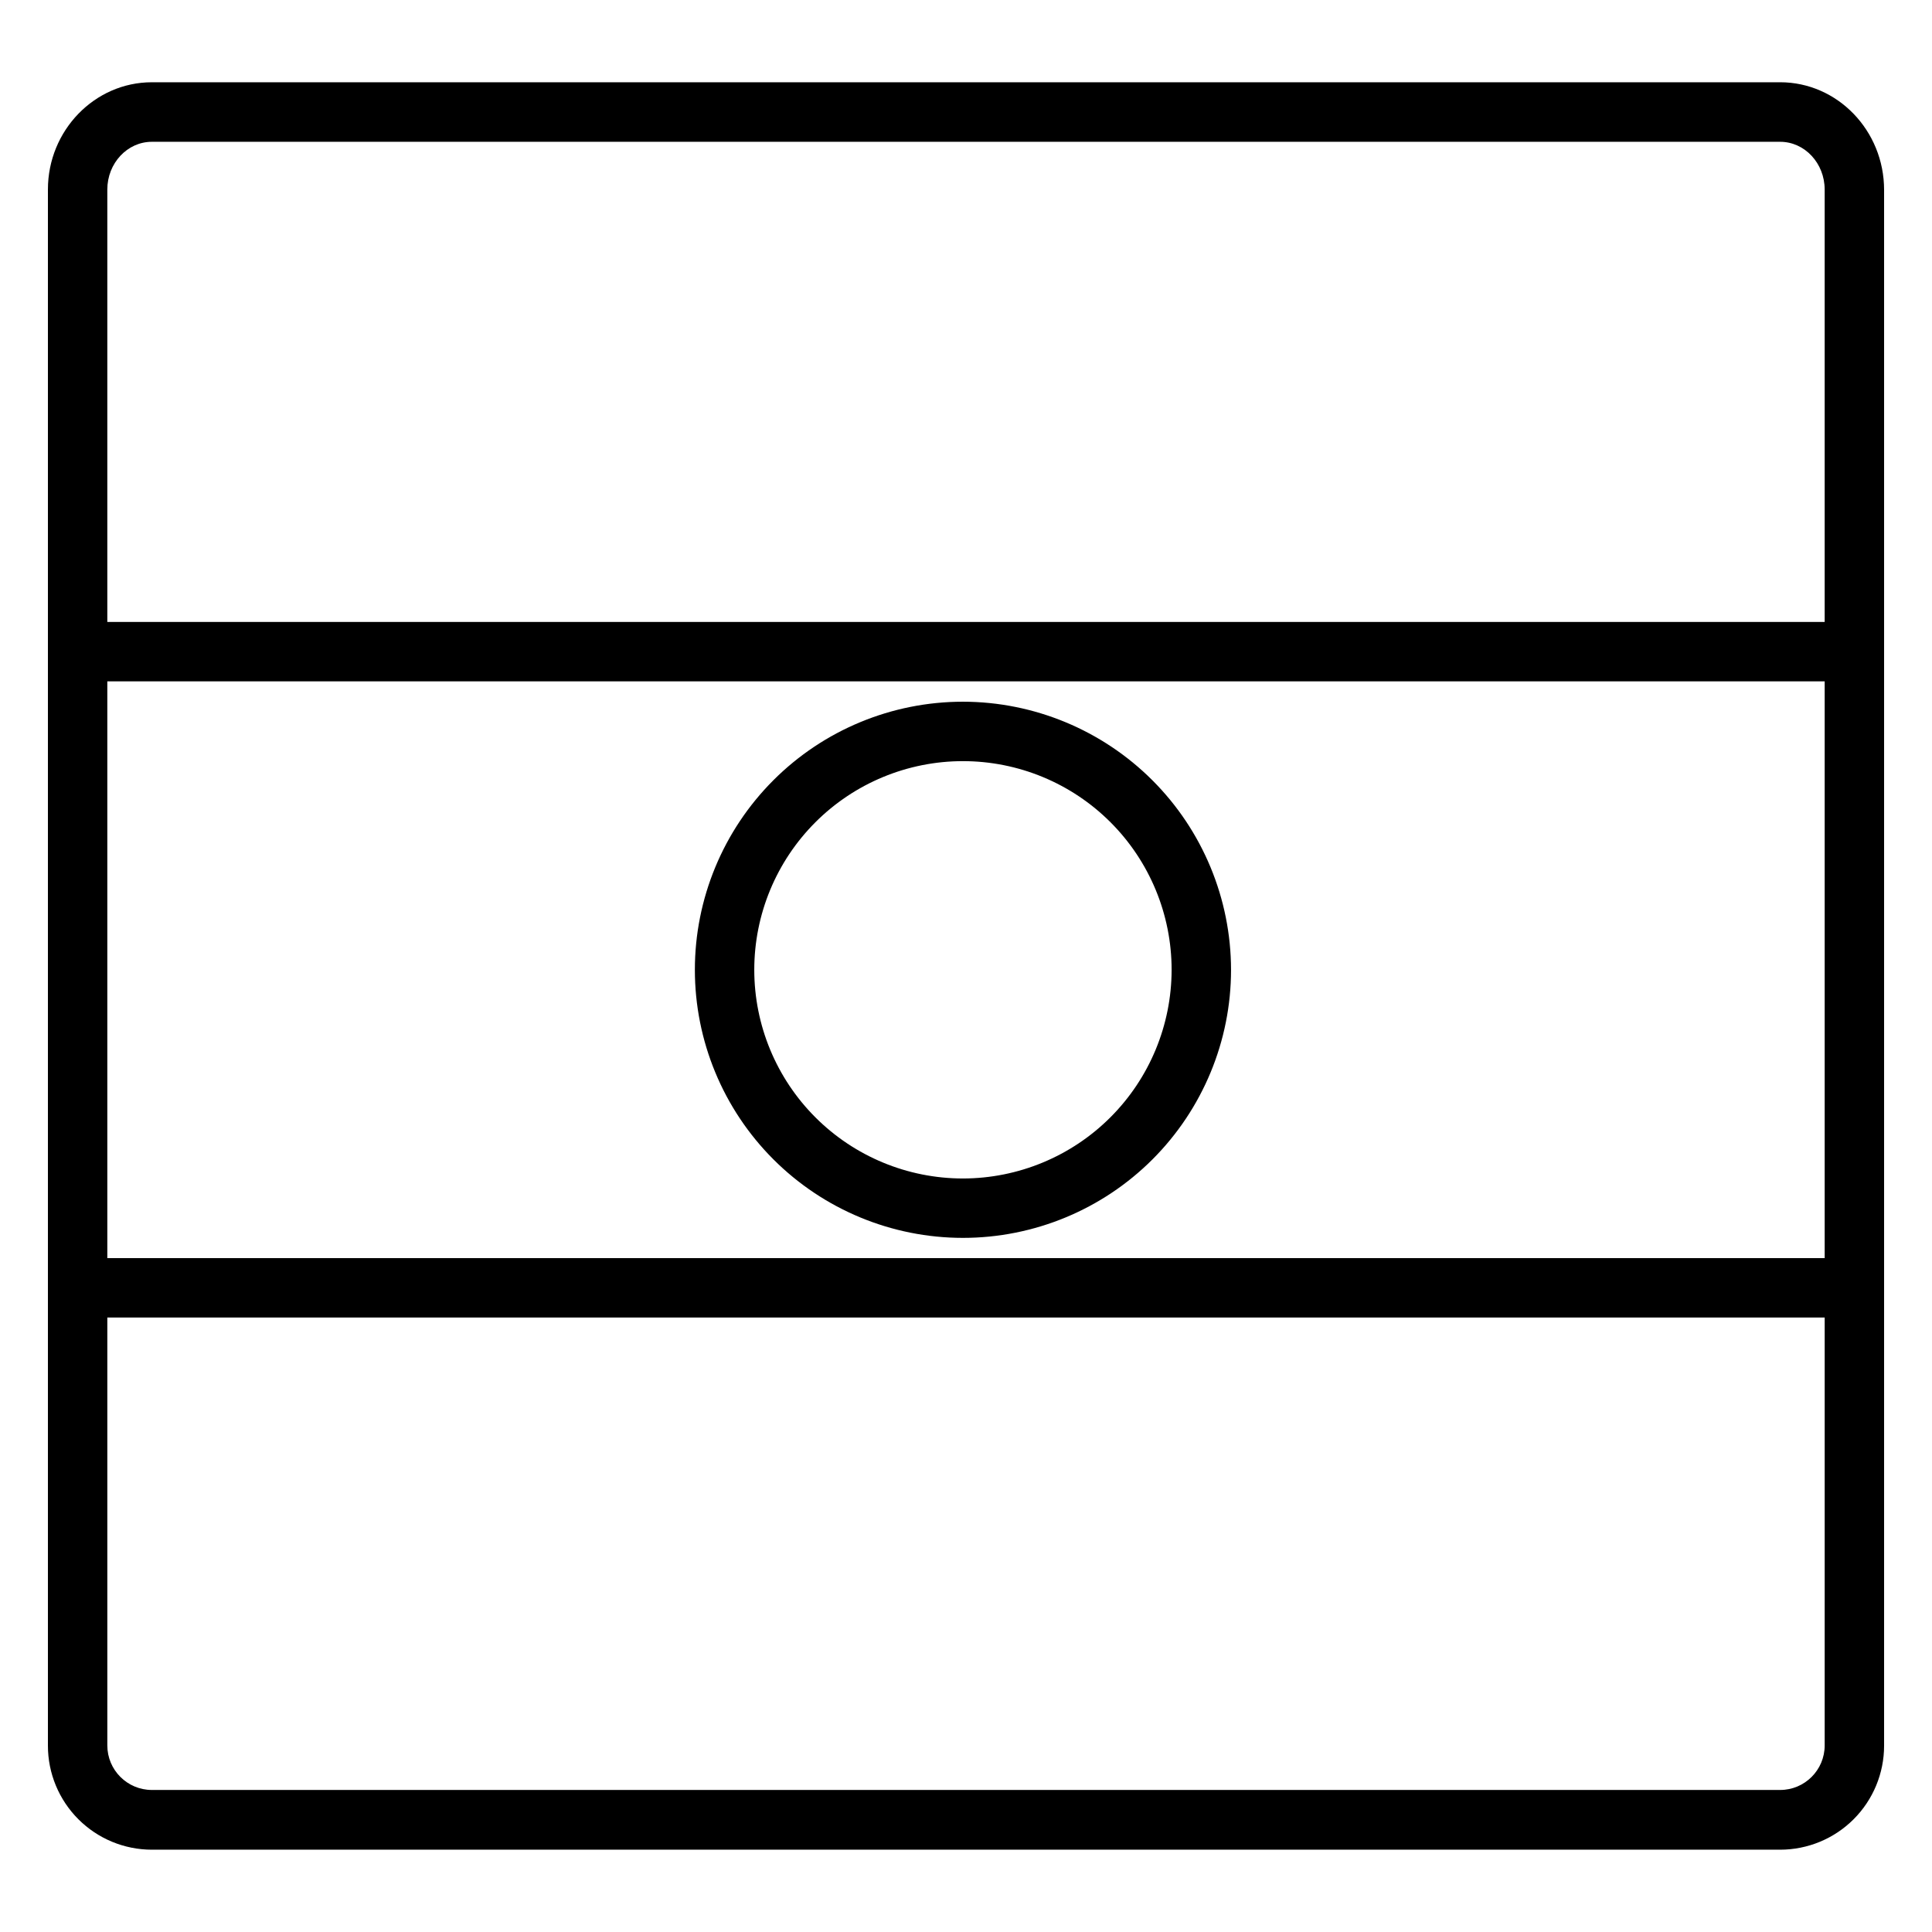
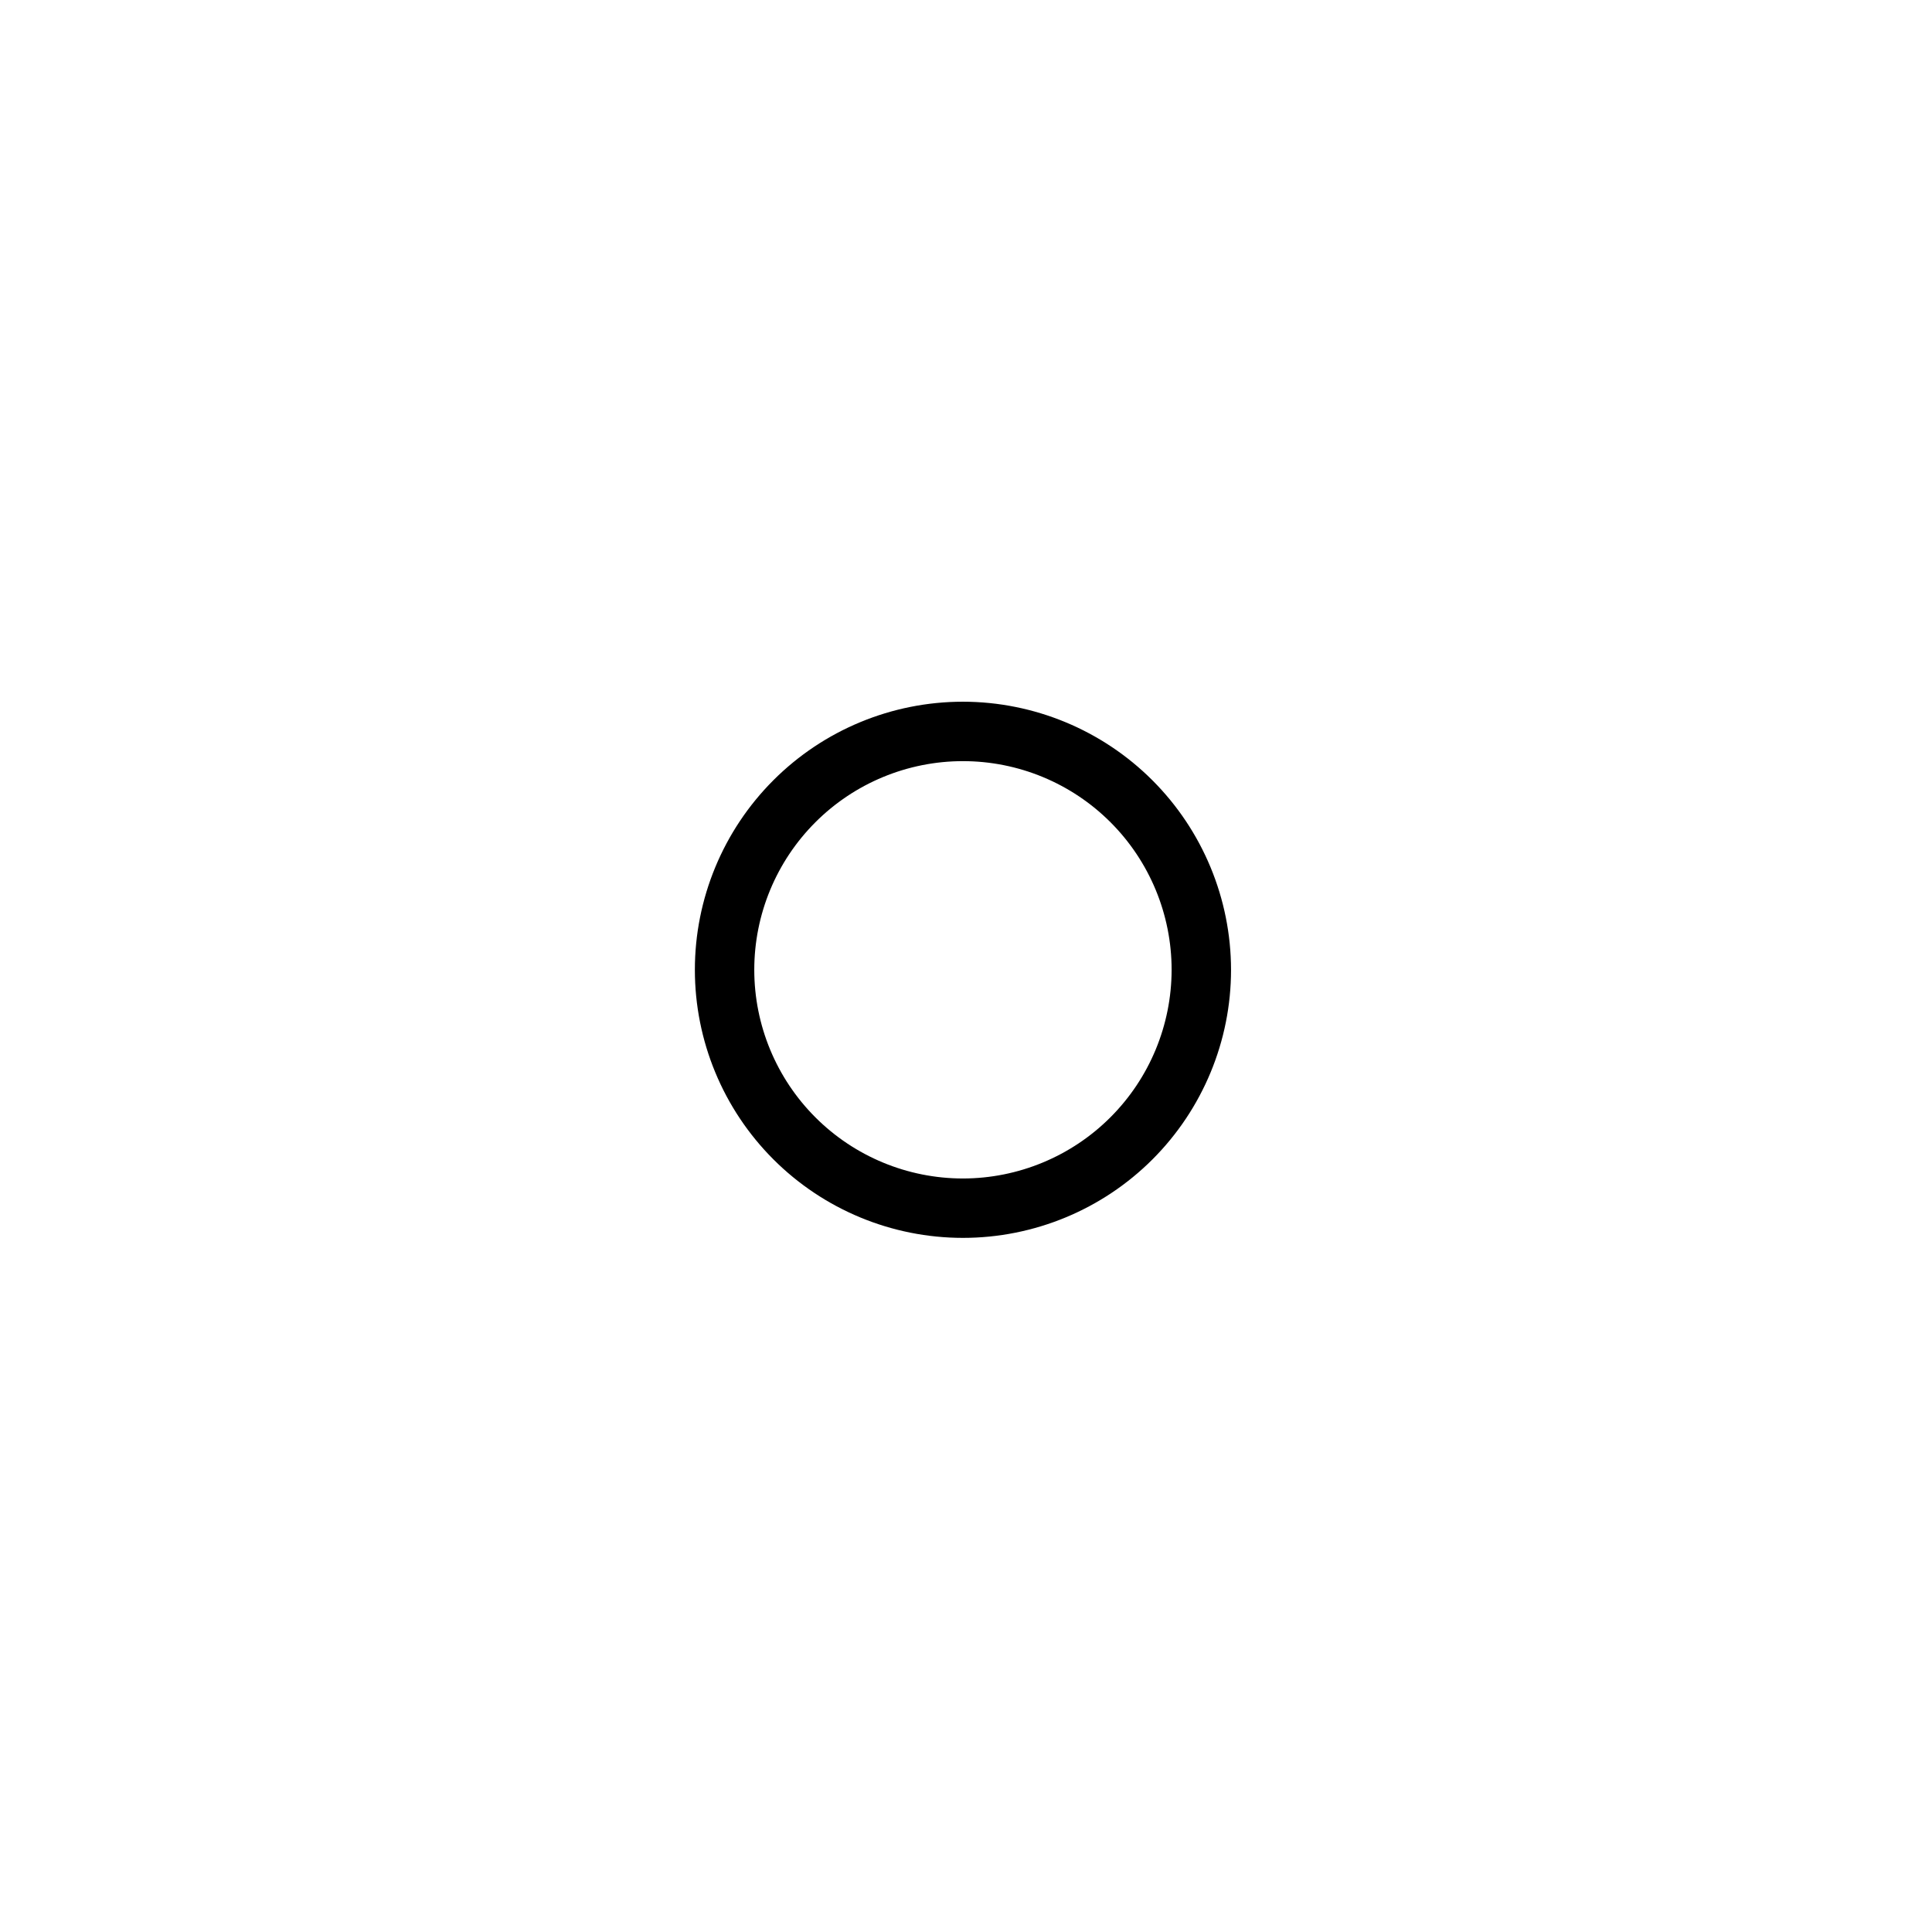
<svg xmlns="http://www.w3.org/2000/svg" fill="#000000" width="800px" height="800px" version="1.1" viewBox="144 144 512 512">
  <g>
    <path d="m399.19 329.96c-18.844 0-36.914 7.484-50.234 20.809-13.324 13.324-20.809 31.395-20.809 50.238 0 18.84 7.484 36.91 20.809 50.234 13.32 13.324 31.391 20.809 50.234 20.809s36.914-7.484 50.238-20.809c13.32-13.324 20.809-31.395 20.809-50.234-0.023-18.836-7.516-36.895-20.832-50.215-13.32-13.32-31.379-20.812-50.215-20.832zm0 126.35c-14.668 0-28.734-5.828-39.102-16.199-10.371-10.371-16.199-24.438-16.199-39.102 0-14.668 5.828-28.734 16.199-39.105 10.367-10.371 24.434-16.195 39.102-16.195 14.668 0 28.734 5.824 39.105 16.195 10.371 10.371 16.195 24.438 16.195 39.105-0.016 14.66-5.848 28.719-16.215 39.086-10.367 10.367-24.422 16.199-39.086 16.215z" />
-     <path d="m615.75 165.8h-431.5c-15.191 0-27.551 12.793-27.551 28.406v412.43c0 7.305 2.902 14.312 8.07 19.48 5.164 5.168 12.172 8.07 19.48 8.07h431.5c7.309 0 14.316-2.902 19.484-8.07 5.164-5.168 8.07-12.176 8.07-19.48v-412.3c0-15.746-12.359-28.539-27.555-28.539zm11.809 440.75c0 6.523-5.285 11.809-11.809 11.809h-431.5c-6.519 0-11.809-5.285-11.809-11.809v-113.39h455.12zm-455.12-129.13v-152.86h455.12v152.86zm0-168.6v-114.58c0-6.988 5.293-12.664 11.809-12.664h431.5c6.516 0 11.809 5.676 11.809 12.664v114.58z" />
  </g>
</svg>